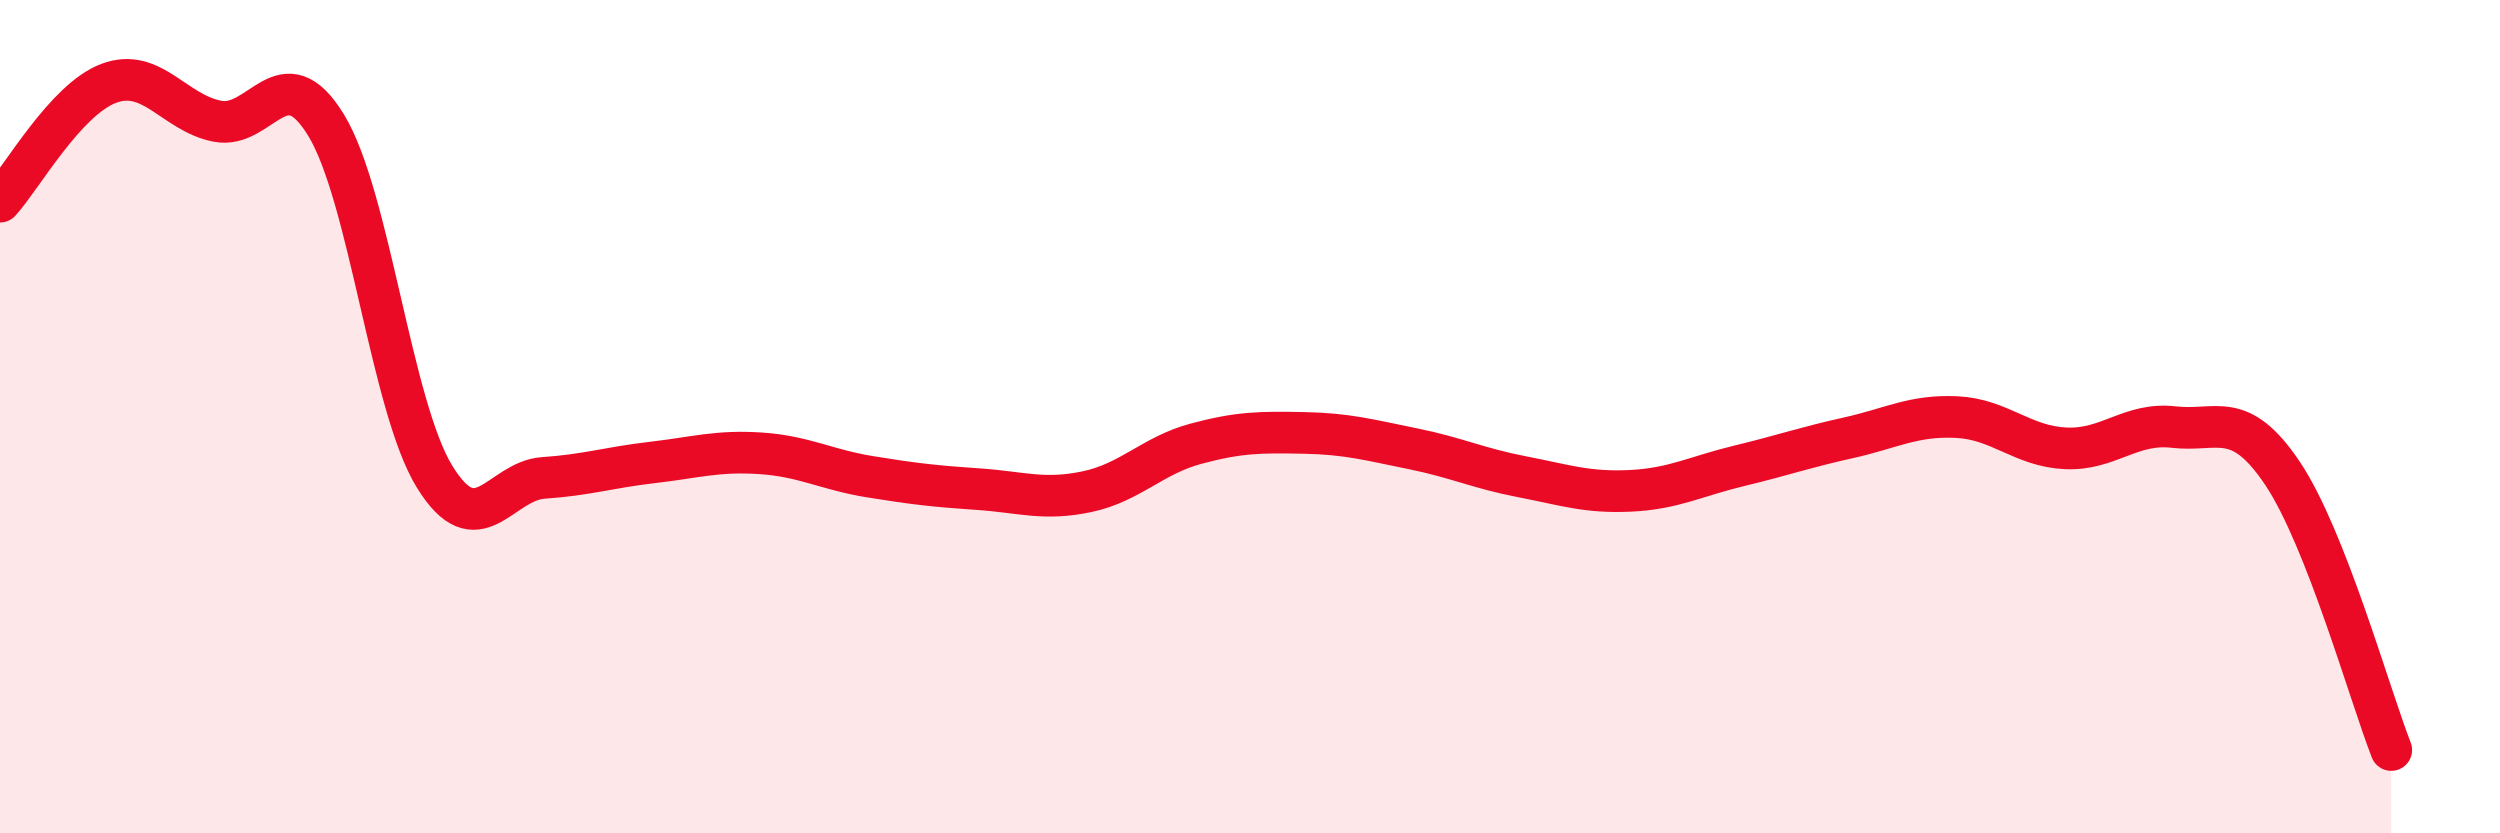
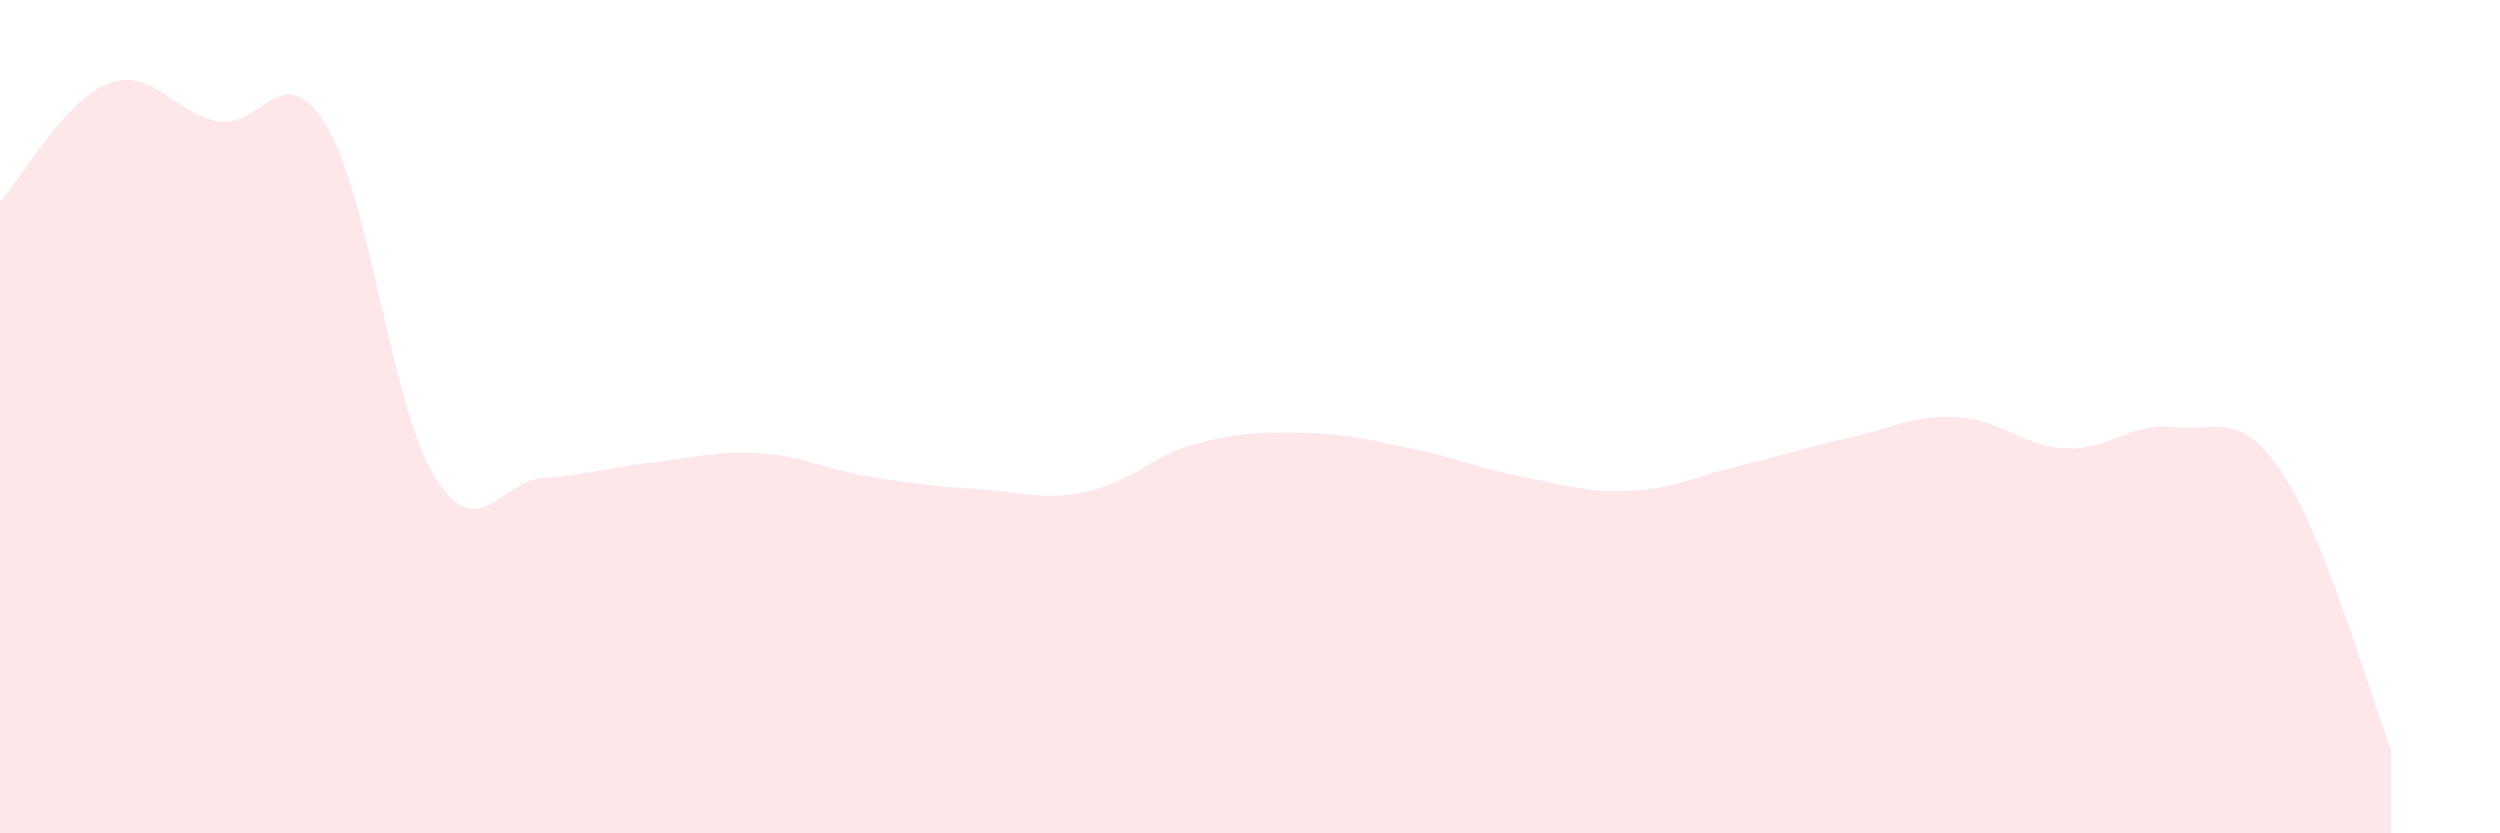
<svg xmlns="http://www.w3.org/2000/svg" width="60" height="20" viewBox="0 0 60 20">
  <path d="M 0,4.84 C 0.52,4.27 1.57,2.39 2.61,2 C 3.65,1.61 4.18,2.71 5.22,2.91 C 6.26,3.11 6.79,1.3 7.83,3.01 C 8.87,4.72 9.39,9.75 10.43,11.44 C 11.47,13.13 12,11.54 13.04,11.47 C 14.08,11.4 14.61,11.22 15.65,11.1 C 16.69,10.98 17.22,10.81 18.26,10.88 C 19.3,10.95 19.83,11.27 20.87,11.44 C 21.91,11.61 22.44,11.67 23.48,11.74 C 24.52,11.81 25.05,12.02 26.09,11.8 C 27.13,11.58 27.66,10.93 28.7,10.65 C 29.74,10.37 30.26,10.37 31.3,10.39 C 32.34,10.41 32.87,10.56 33.91,10.77 C 34.95,10.98 35.48,11.24 36.52,11.44 C 37.56,11.64 38.09,11.83 39.13,11.78 C 40.17,11.73 40.7,11.43 41.74,11.18 C 42.78,10.93 43.31,10.74 44.35,10.51 C 45.39,10.28 45.92,9.96 46.96,10.01 C 48,10.06 48.53,10.71 49.57,10.76 C 50.61,10.81 51.13,10.13 52.17,10.25 C 53.21,10.37 53.74,9.81 54.78,11.36 C 55.82,12.91 56.87,16.67 57.39,18L57.39 20L0 20Z" fill="#EB0A25" opacity="0.1" stroke-linecap="round" stroke-linejoin="round" />
-   <path d="M 0,4.84 C 0.52,4.27 1.57,2.39 2.61,2 C 3.65,1.61 4.18,2.71 5.22,2.91 C 6.26,3.11 6.79,1.3 7.83,3.01 C 8.87,4.72 9.39,9.75 10.43,11.44 C 11.47,13.13 12,11.54 13.04,11.47 C 14.08,11.4 14.61,11.22 15.65,11.1 C 16.69,10.98 17.22,10.81 18.26,10.88 C 19.3,10.95 19.83,11.27 20.87,11.44 C 21.91,11.61 22.44,11.67 23.48,11.74 C 24.52,11.81 25.05,12.02 26.09,11.8 C 27.13,11.58 27.66,10.93 28.7,10.65 C 29.74,10.37 30.26,10.37 31.3,10.39 C 32.34,10.41 32.87,10.56 33.91,10.77 C 34.95,10.98 35.48,11.24 36.52,11.44 C 37.56,11.64 38.09,11.83 39.13,11.78 C 40.17,11.73 40.7,11.43 41.74,11.18 C 42.78,10.93 43.31,10.74 44.35,10.51 C 45.39,10.28 45.92,9.96 46.96,10.01 C 48,10.06 48.53,10.71 49.57,10.76 C 50.61,10.81 51.13,10.13 52.17,10.25 C 53.21,10.37 53.74,9.81 54.78,11.36 C 55.82,12.91 56.87,16.67 57.39,18" stroke="#EB0A25" stroke-width="1" fill="none" stroke-linecap="round" stroke-linejoin="round" />
</svg>